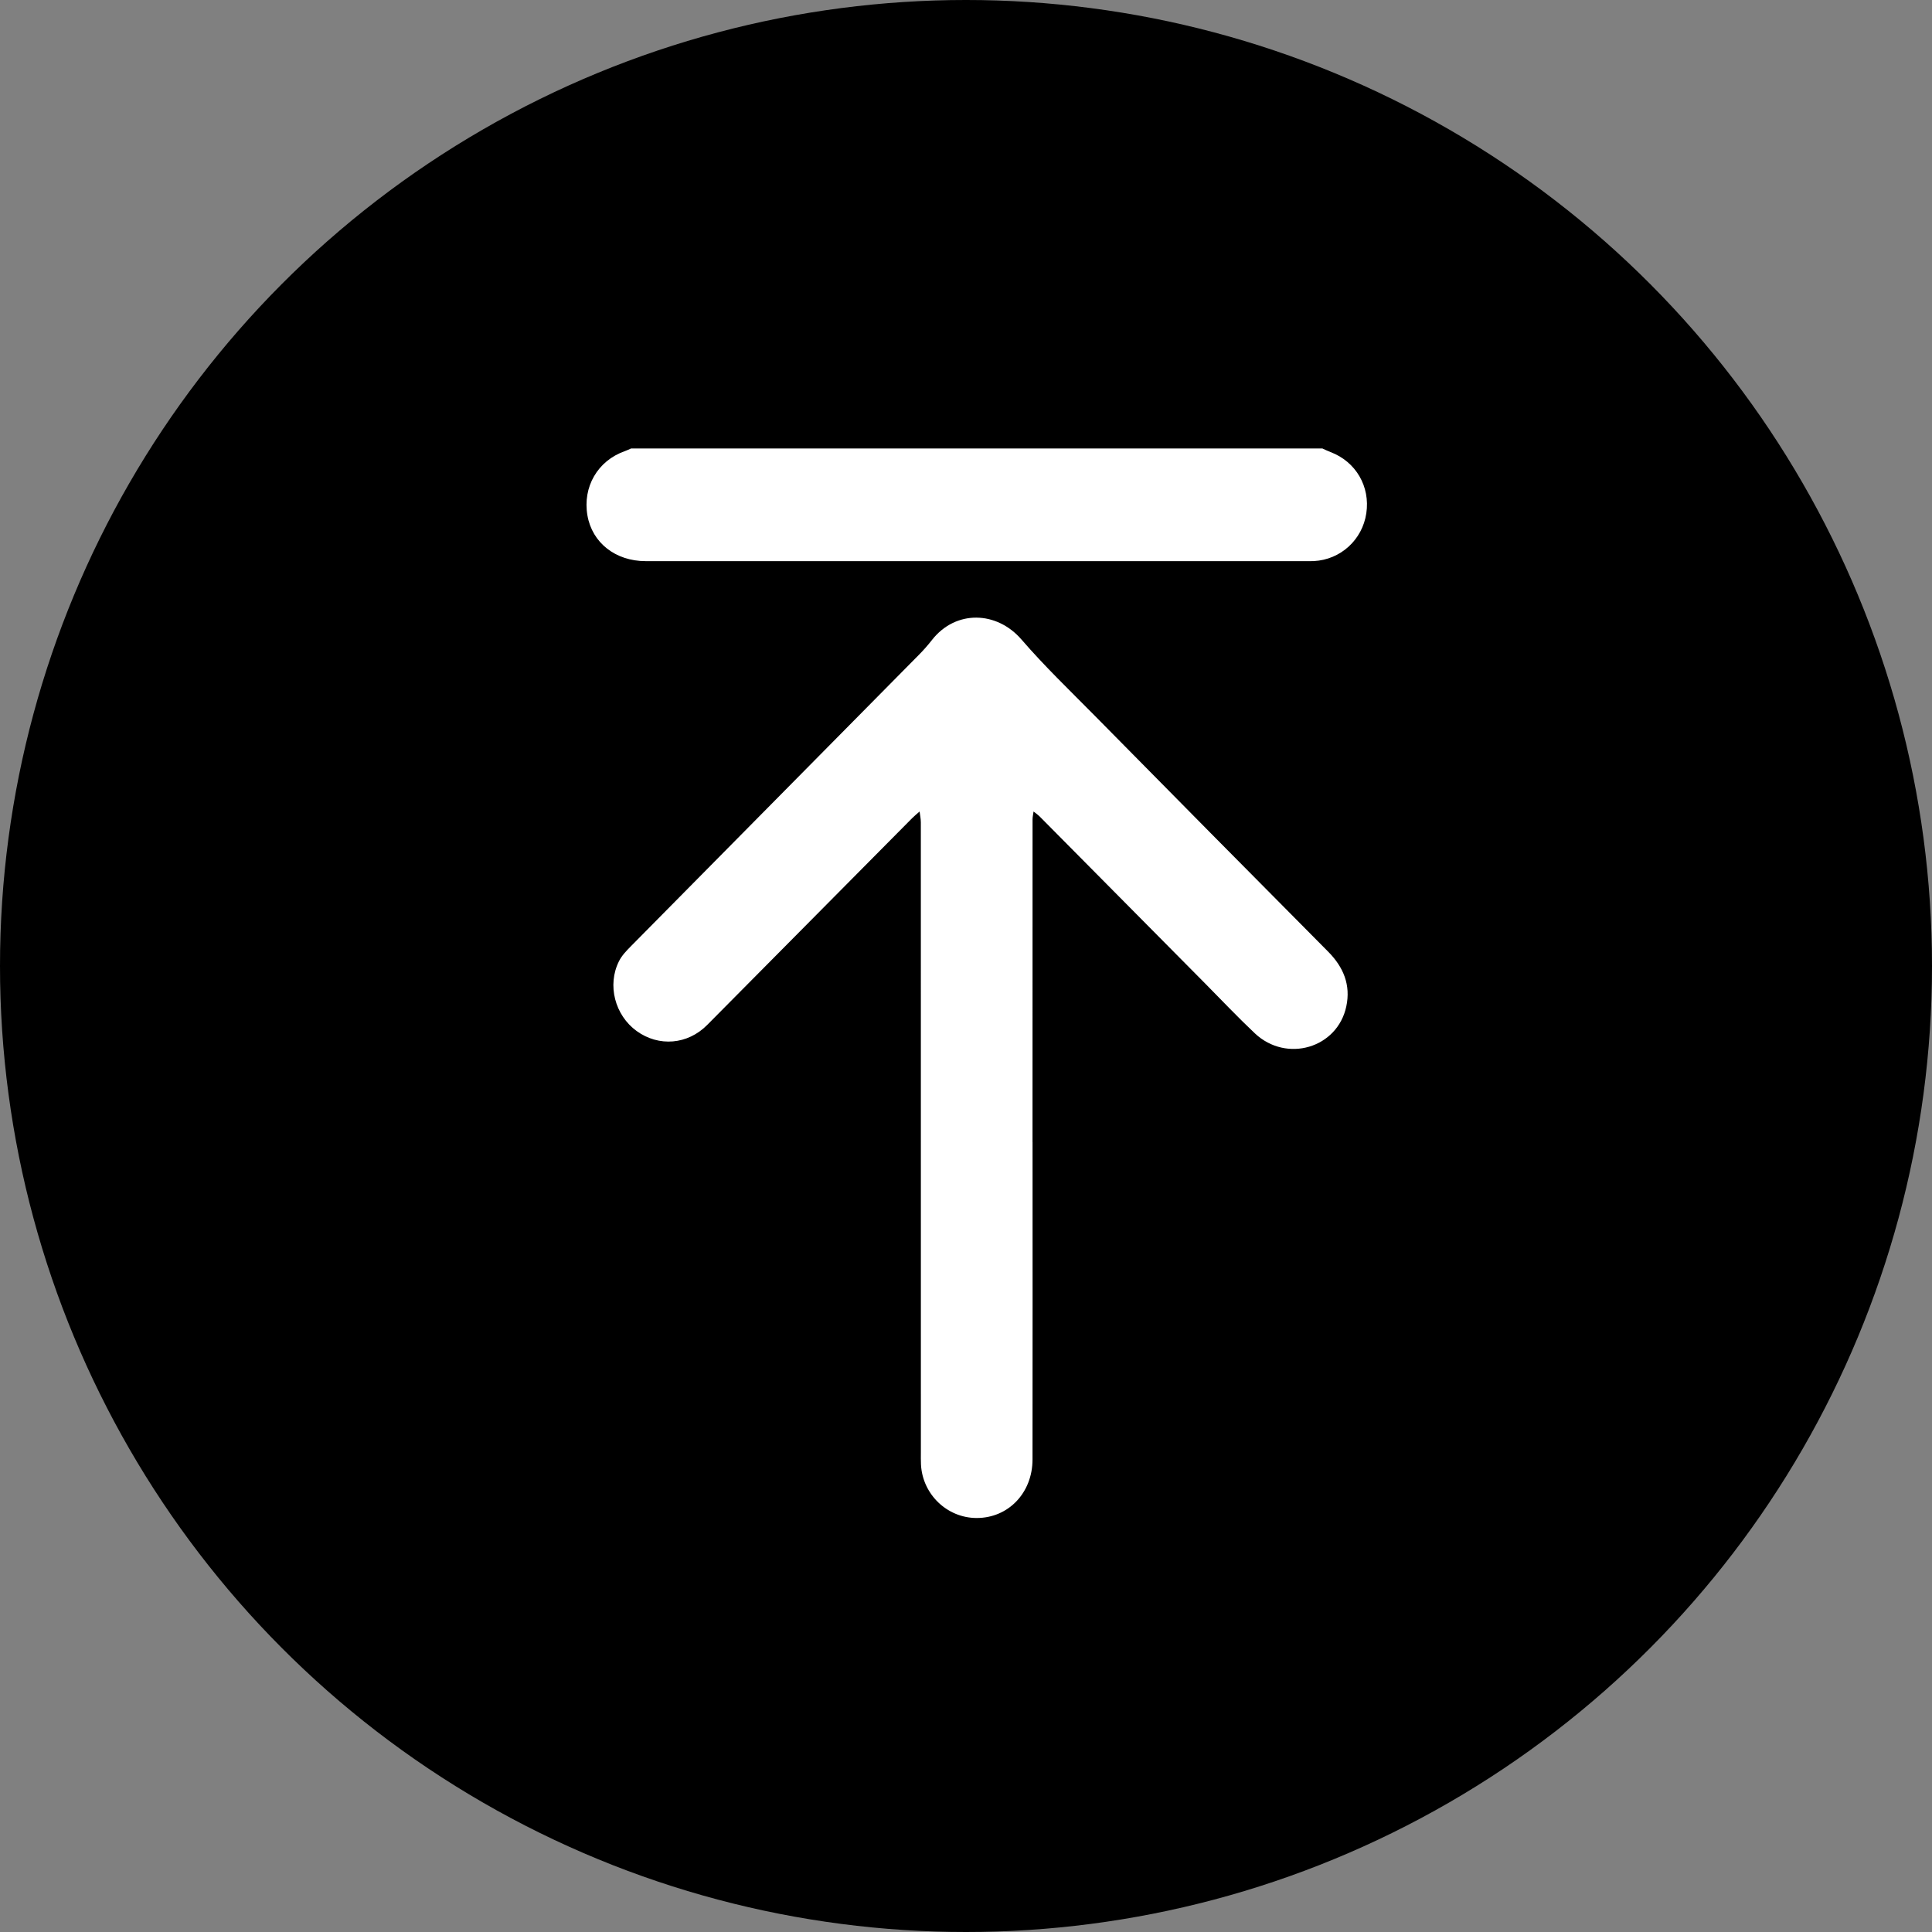
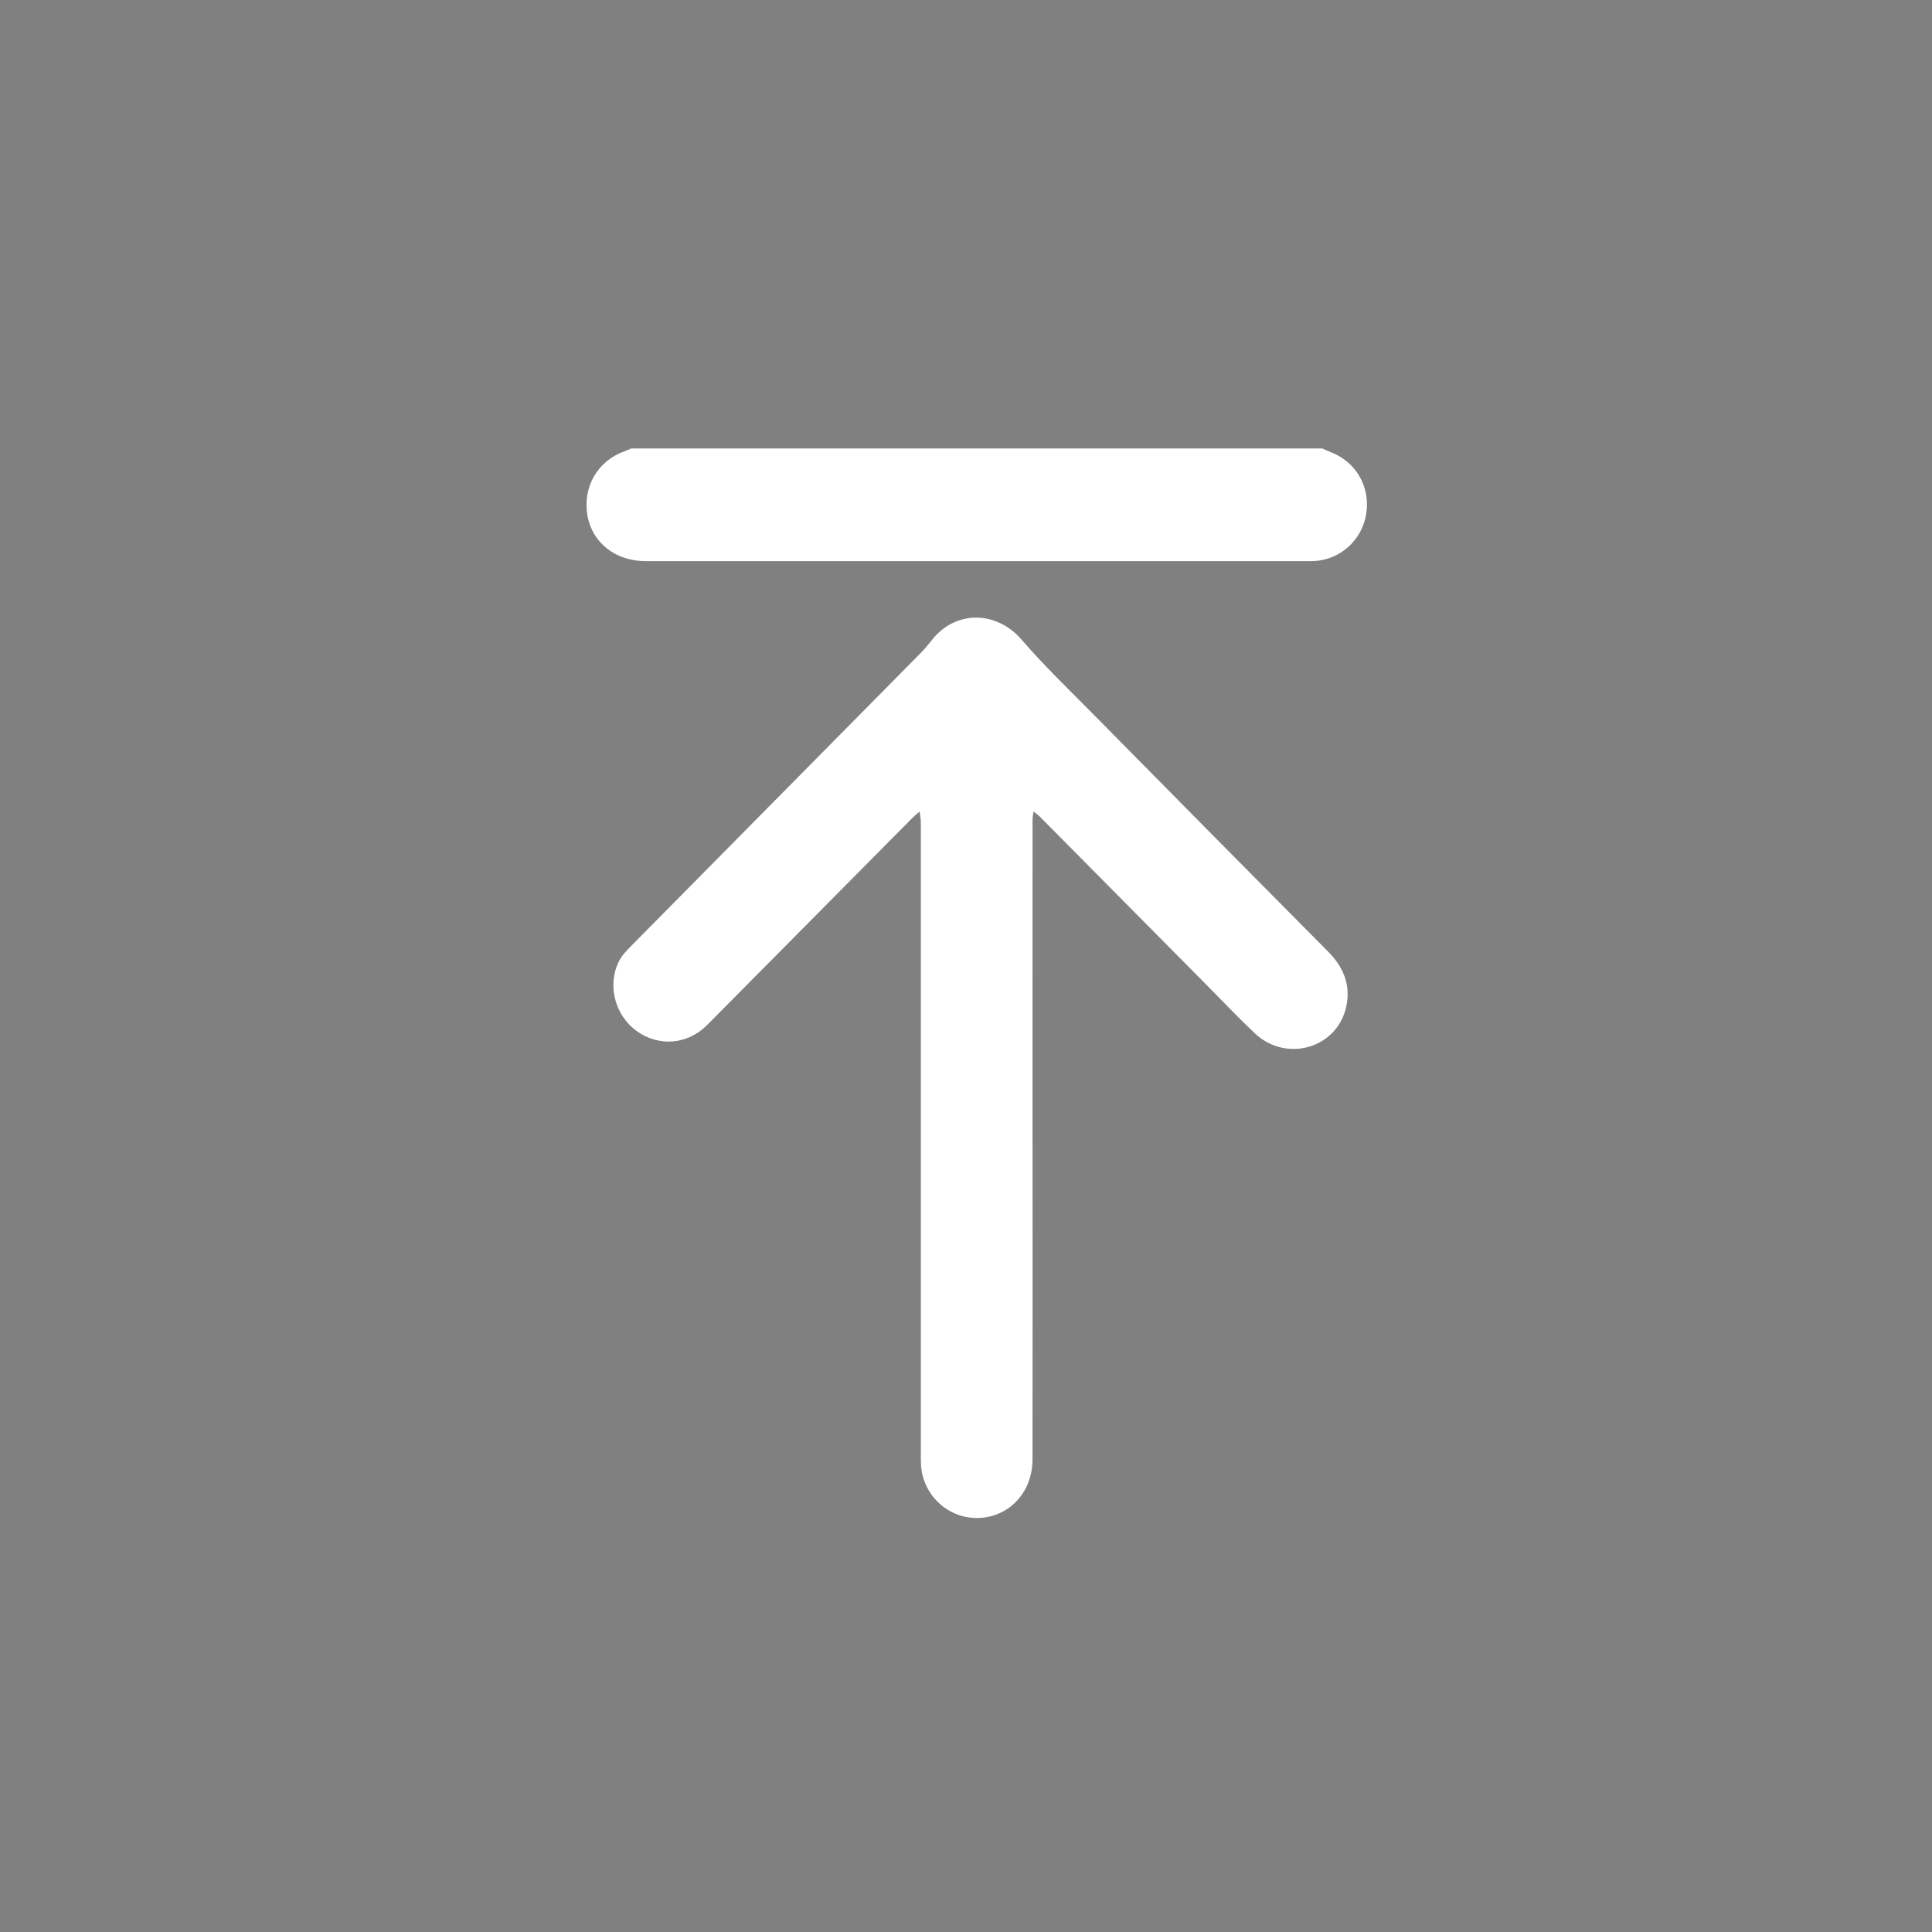
<svg xmlns="http://www.w3.org/2000/svg" width="56" height="56" viewBox="0 0 56 56" fill="none">
  <rect x="0" y="0" width="56" height="56" fill="#808080" stroke="none" />
  <g id="Group 9634">
-     <circle id="Ellipse 11" cx="28" cy="28" r="28" fill="black" />
    <g id="Group 9683">
      <path id="Vector" d="M38.331 13C38.41 13.035 38.488 13.074 38.568 13.104C39.301 13.383 39.72 14.101 39.603 14.88C39.487 15.648 38.859 16.221 38.086 16.263C38.026 16.266 37.966 16.265 37.907 16.265C31.51 16.265 25.112 16.265 18.715 16.265C17.84 16.265 17.164 15.732 17.027 14.94C16.884 14.112 17.325 13.354 18.108 13.078C18.17 13.056 18.23 13.026 18.291 13C24.971 13 31.651 13 38.331 13Z" fill="white" />
      <path id="Vector_2" d="M29.929 33.104C29.929 36.171 29.932 39.237 29.928 42.305C29.927 43.274 29.224 44.002 28.308 44C27.452 43.999 26.739 43.314 26.695 42.45C26.689 42.33 26.692 42.209 26.692 42.087C26.692 36.004 26.692 29.919 26.691 23.835C26.691 23.731 26.667 23.627 26.655 23.522C26.582 23.587 26.505 23.648 26.437 23.717C24.458 25.714 22.478 27.712 20.498 29.709C19.933 30.28 19.096 30.35 18.452 29.884C17.824 29.428 17.594 28.554 17.941 27.862C18.023 27.696 18.162 27.554 18.294 27.42C21.074 24.604 23.858 21.791 26.639 18.976C26.773 18.841 26.899 18.697 27.016 18.547C27.7 17.676 28.888 17.702 29.61 18.539C30.272 19.306 31.005 20.009 31.718 20.731C33.975 23.019 36.233 25.305 38.498 27.585C38.942 28.033 39.156 28.551 39.023 29.172C38.767 30.379 37.292 30.815 36.375 29.954C35.878 29.486 35.409 28.989 34.928 28.503C33.331 26.891 31.734 25.278 30.135 23.666C30.082 23.613 30.018 23.57 29.958 23.522C29.949 23.598 29.929 23.674 29.929 23.75C29.928 26.867 29.928 29.985 29.928 33.103L29.929 33.104Z" fill="white" />
    </g>
  </g>
</svg>